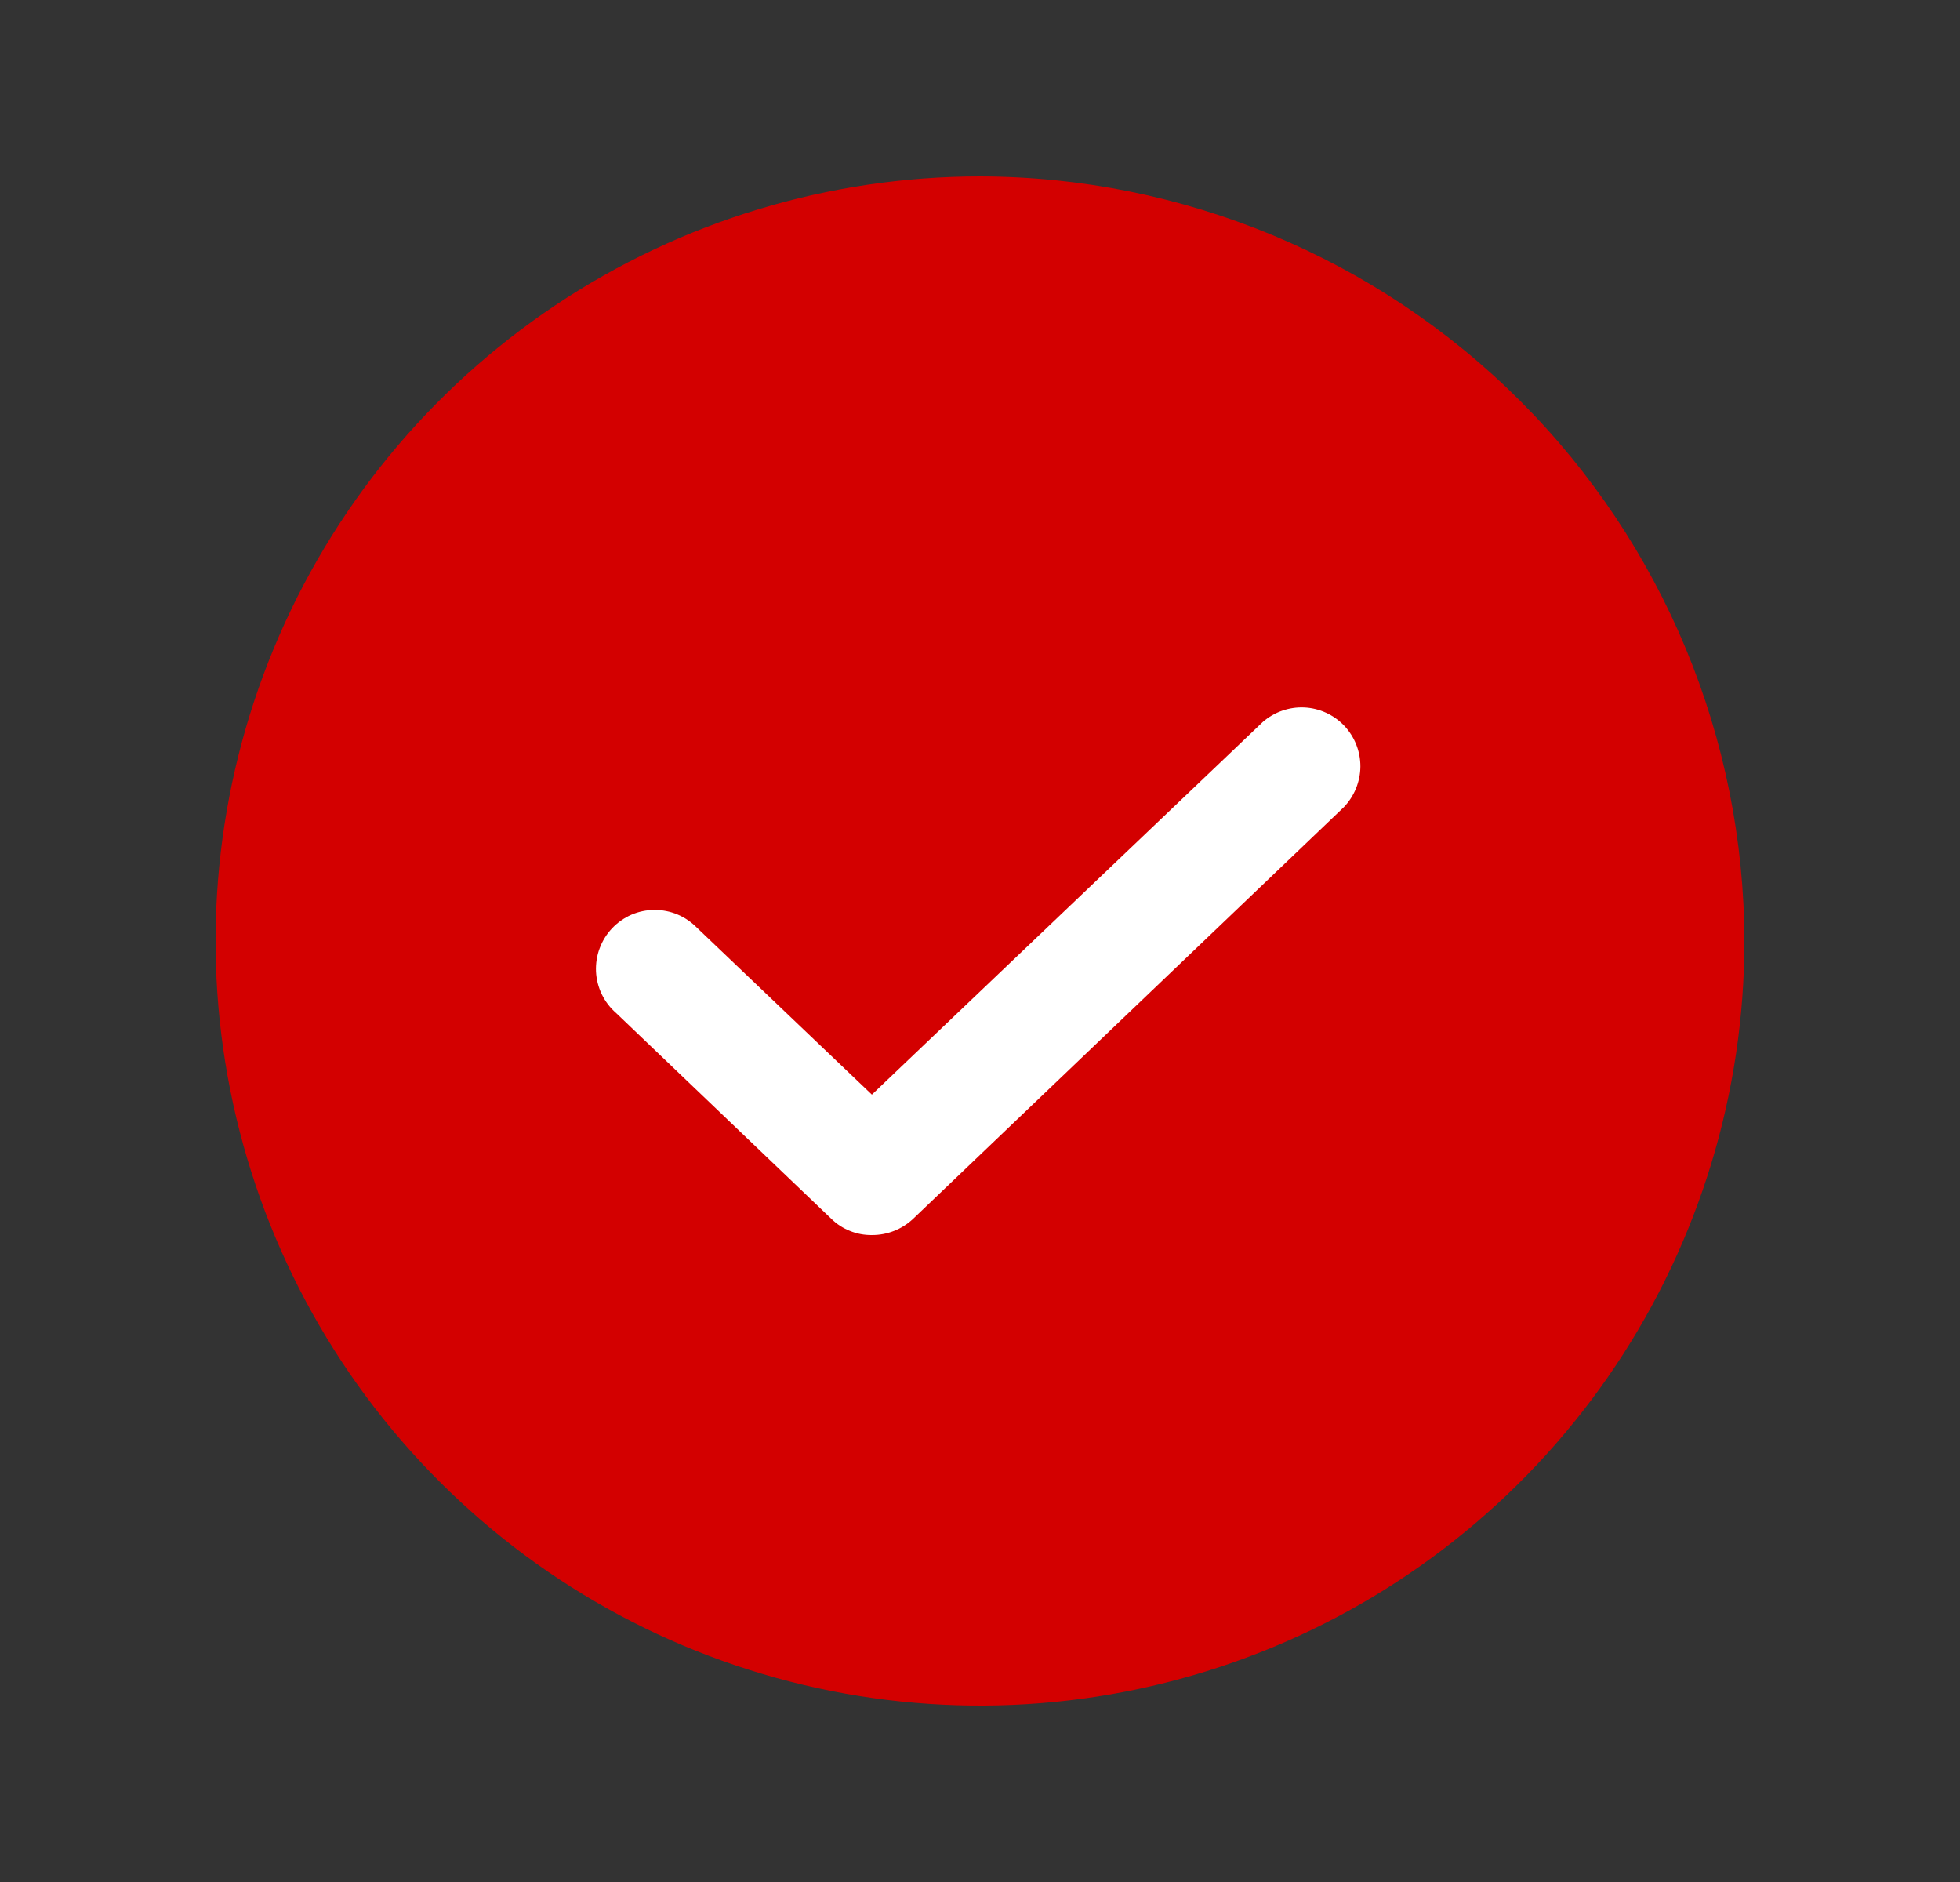
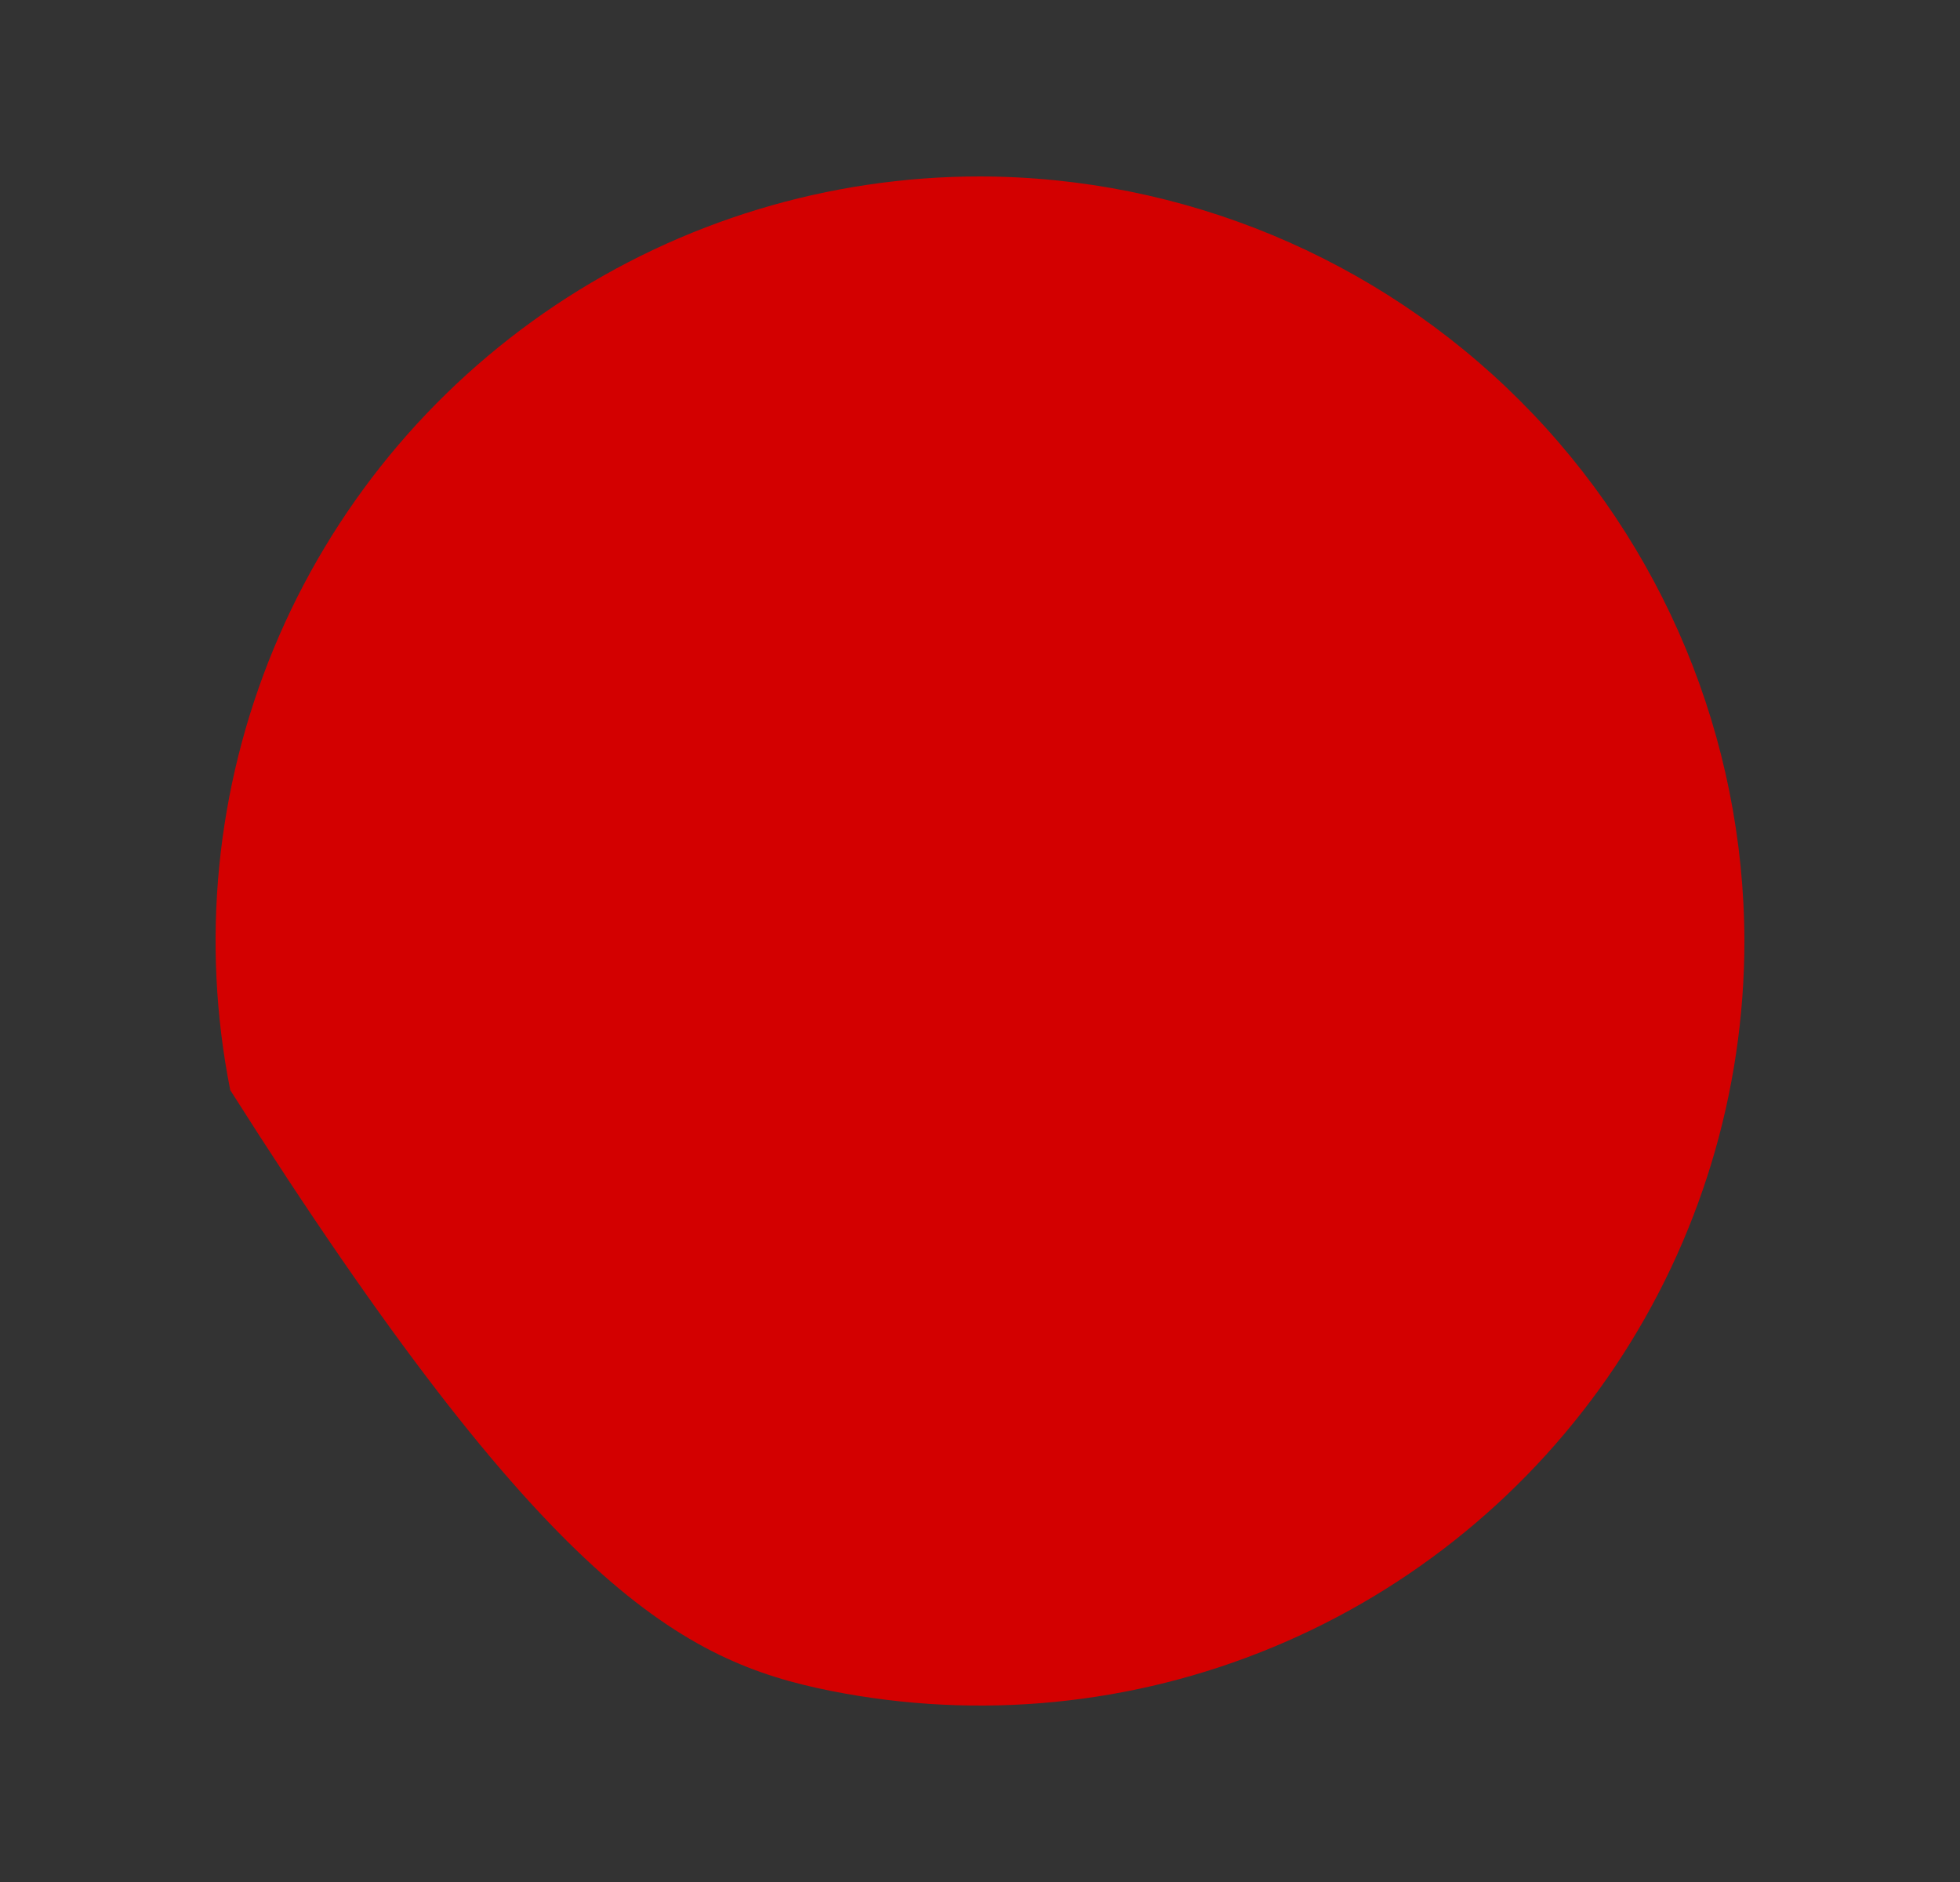
<svg xmlns="http://www.w3.org/2000/svg" width="25" height="24" viewBox="0 0 25 24" fill="none">
  <rect x="0" y="0" width="25" height="24" fill="#333333" stroke="none" />
-   <path d="M12.5 2.25C10.572 2.25 8.687 2.822 7.083 3.893C5.48 4.965 4.23 6.487 3.492 8.269C2.754 10.05 2.561 12.011 2.937 13.902C3.314 15.793 4.242 17.531 5.606 18.894C6.969 20.258 8.707 21.186 10.598 21.563C12.489 21.939 14.45 21.746 16.231 21.008C18.013 20.27 19.535 19.02 20.607 17.417C21.678 15.813 22.25 13.928 22.25 12C22.245 9.416 21.216 6.939 19.389 5.111C17.561 3.284 15.084 2.255 12.5 2.25Z" fill="#D30000" />
-   <path d="M17.14 10.294L11.646 15.544C11.504 15.677 11.316 15.751 11.121 15.75C11.026 15.751 10.931 15.734 10.843 15.698C10.754 15.663 10.673 15.611 10.605 15.544L7.859 12.919C7.782 12.852 7.72 12.771 7.676 12.68C7.632 12.589 7.607 12.49 7.602 12.389C7.598 12.288 7.613 12.187 7.649 12.092C7.684 11.998 7.738 11.911 7.807 11.838C7.877 11.764 7.961 11.706 8.053 11.665C8.146 11.625 8.246 11.604 8.347 11.604C8.448 11.603 8.549 11.623 8.642 11.662C8.735 11.701 8.819 11.759 8.89 11.831L11.121 13.959L16.108 9.206C16.254 9.079 16.444 9.013 16.637 9.022C16.83 9.031 17.013 9.115 17.146 9.255C17.279 9.396 17.353 9.582 17.352 9.776C17.35 9.969 17.274 10.155 17.14 10.294Z" fill="white" />
+   <path d="M12.5 2.25C10.572 2.25 8.687 2.822 7.083 3.893C5.48 4.965 4.23 6.487 3.492 8.269C2.754 10.05 2.561 12.011 2.937 13.902C6.969 20.258 8.707 21.186 10.598 21.563C12.489 21.939 14.45 21.746 16.231 21.008C18.013 20.27 19.535 19.02 20.607 17.417C21.678 15.813 22.25 13.928 22.25 12C22.245 9.416 21.216 6.939 19.389 5.111C17.561 3.284 15.084 2.255 12.5 2.25Z" fill="#D30000" />
</svg>